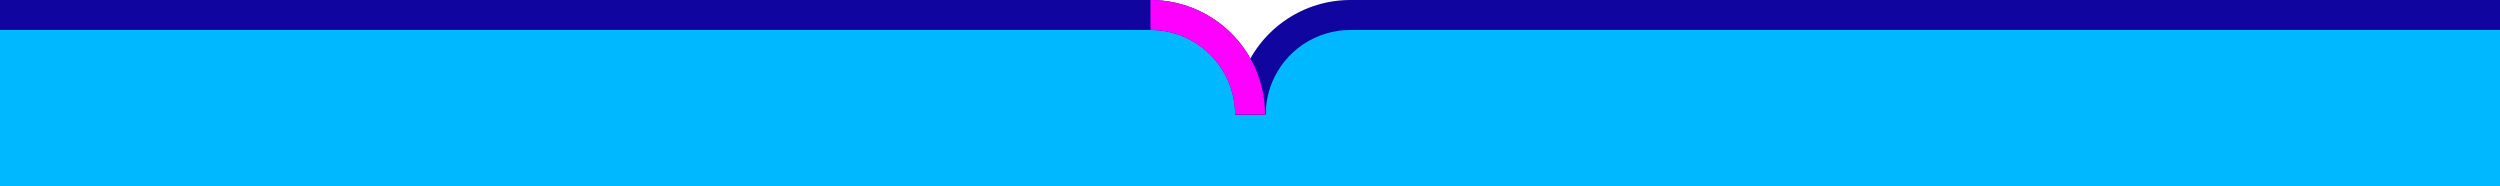
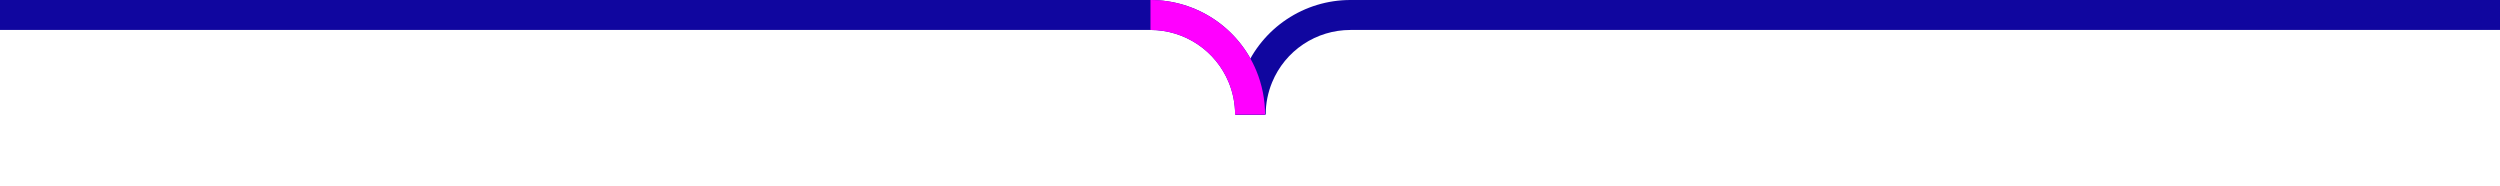
<svg xmlns="http://www.w3.org/2000/svg" width="1920" height="143" viewBox="0 0 1920 143" fill="none">
-   <path d="M0 0L902.5 10.392L958.5 46.974L1036 3.326L1920 0V143H0V0Z" fill="#00B8FF" />
  <path d="M955.747 54.324C951.302 65.052 949.047 76.499 949.047 88H972.067C972.067 79.507 973.732 71.054 977.015 63.131C981.935 51.256 990.267 41.107 1000.96 33.966C1011.65 26.825 1024.21 23.014 1037.07 23.014L1920 23.014V0L1037.07 0C1019.66 0 1002.64 5.161 988.167 14.831C973.692 24.5 962.41 38.244 955.747 54.324Z" fill="#10069F" />
  <path d="M964.864 54.324C969.305 65.052 971.558 76.499 971.558 88H948.56C948.56 79.507 946.896 71.054 943.617 63.131C938.701 51.256 930.378 41.107 919.698 33.966C909.018 26.825 896.463 23.014 883.618 23.014H0V0H883.618C901.011 0 918.013 5.161 932.475 14.831C946.937 24.5 958.208 38.244 964.864 54.324Z" fill="#10069F" />
  <path d="M964.859 54.324C969.303 65.052 971.558 76.499 971.558 88H948.544C948.544 79.507 946.879 71.054 943.598 63.131C938.679 51.256 930.35 41.107 919.663 33.966C908.976 26.825 896.411 23.014 883.558 23.014V0C900.963 0 917.977 5.161 932.448 14.831C946.92 24.5 958.199 38.244 964.859 54.324Z" fill="#FF00FF" />
</svg>